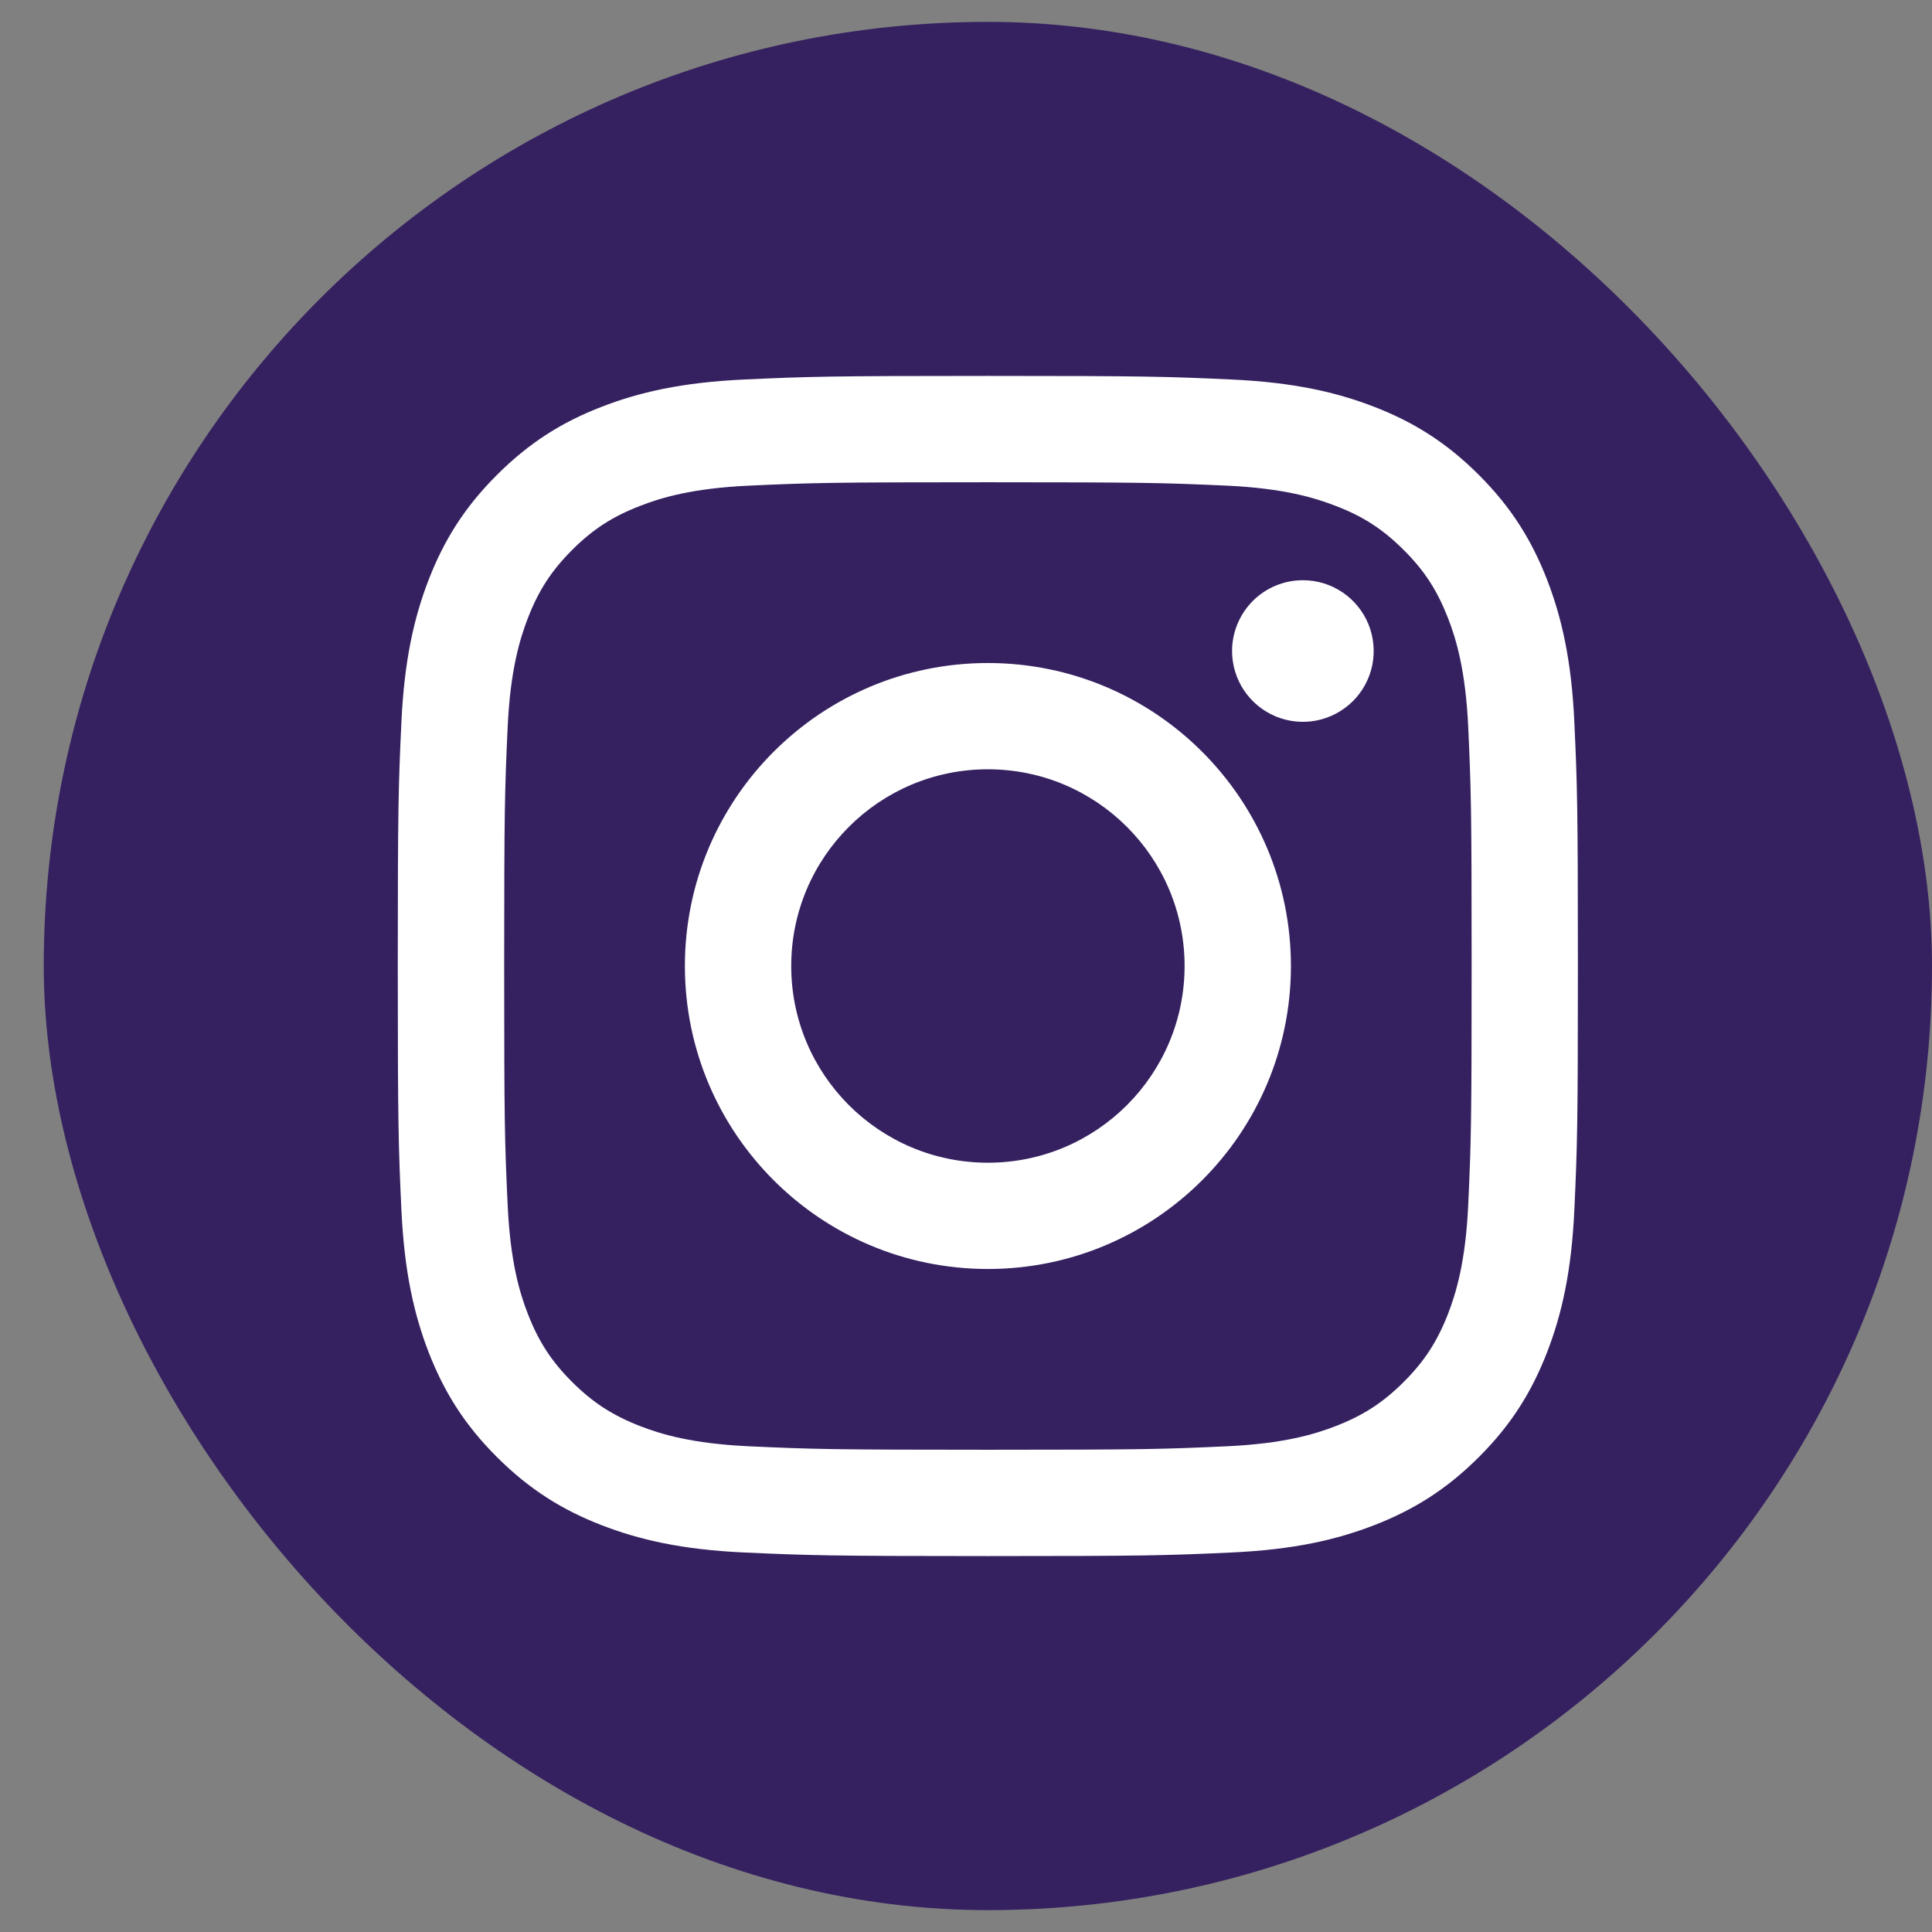
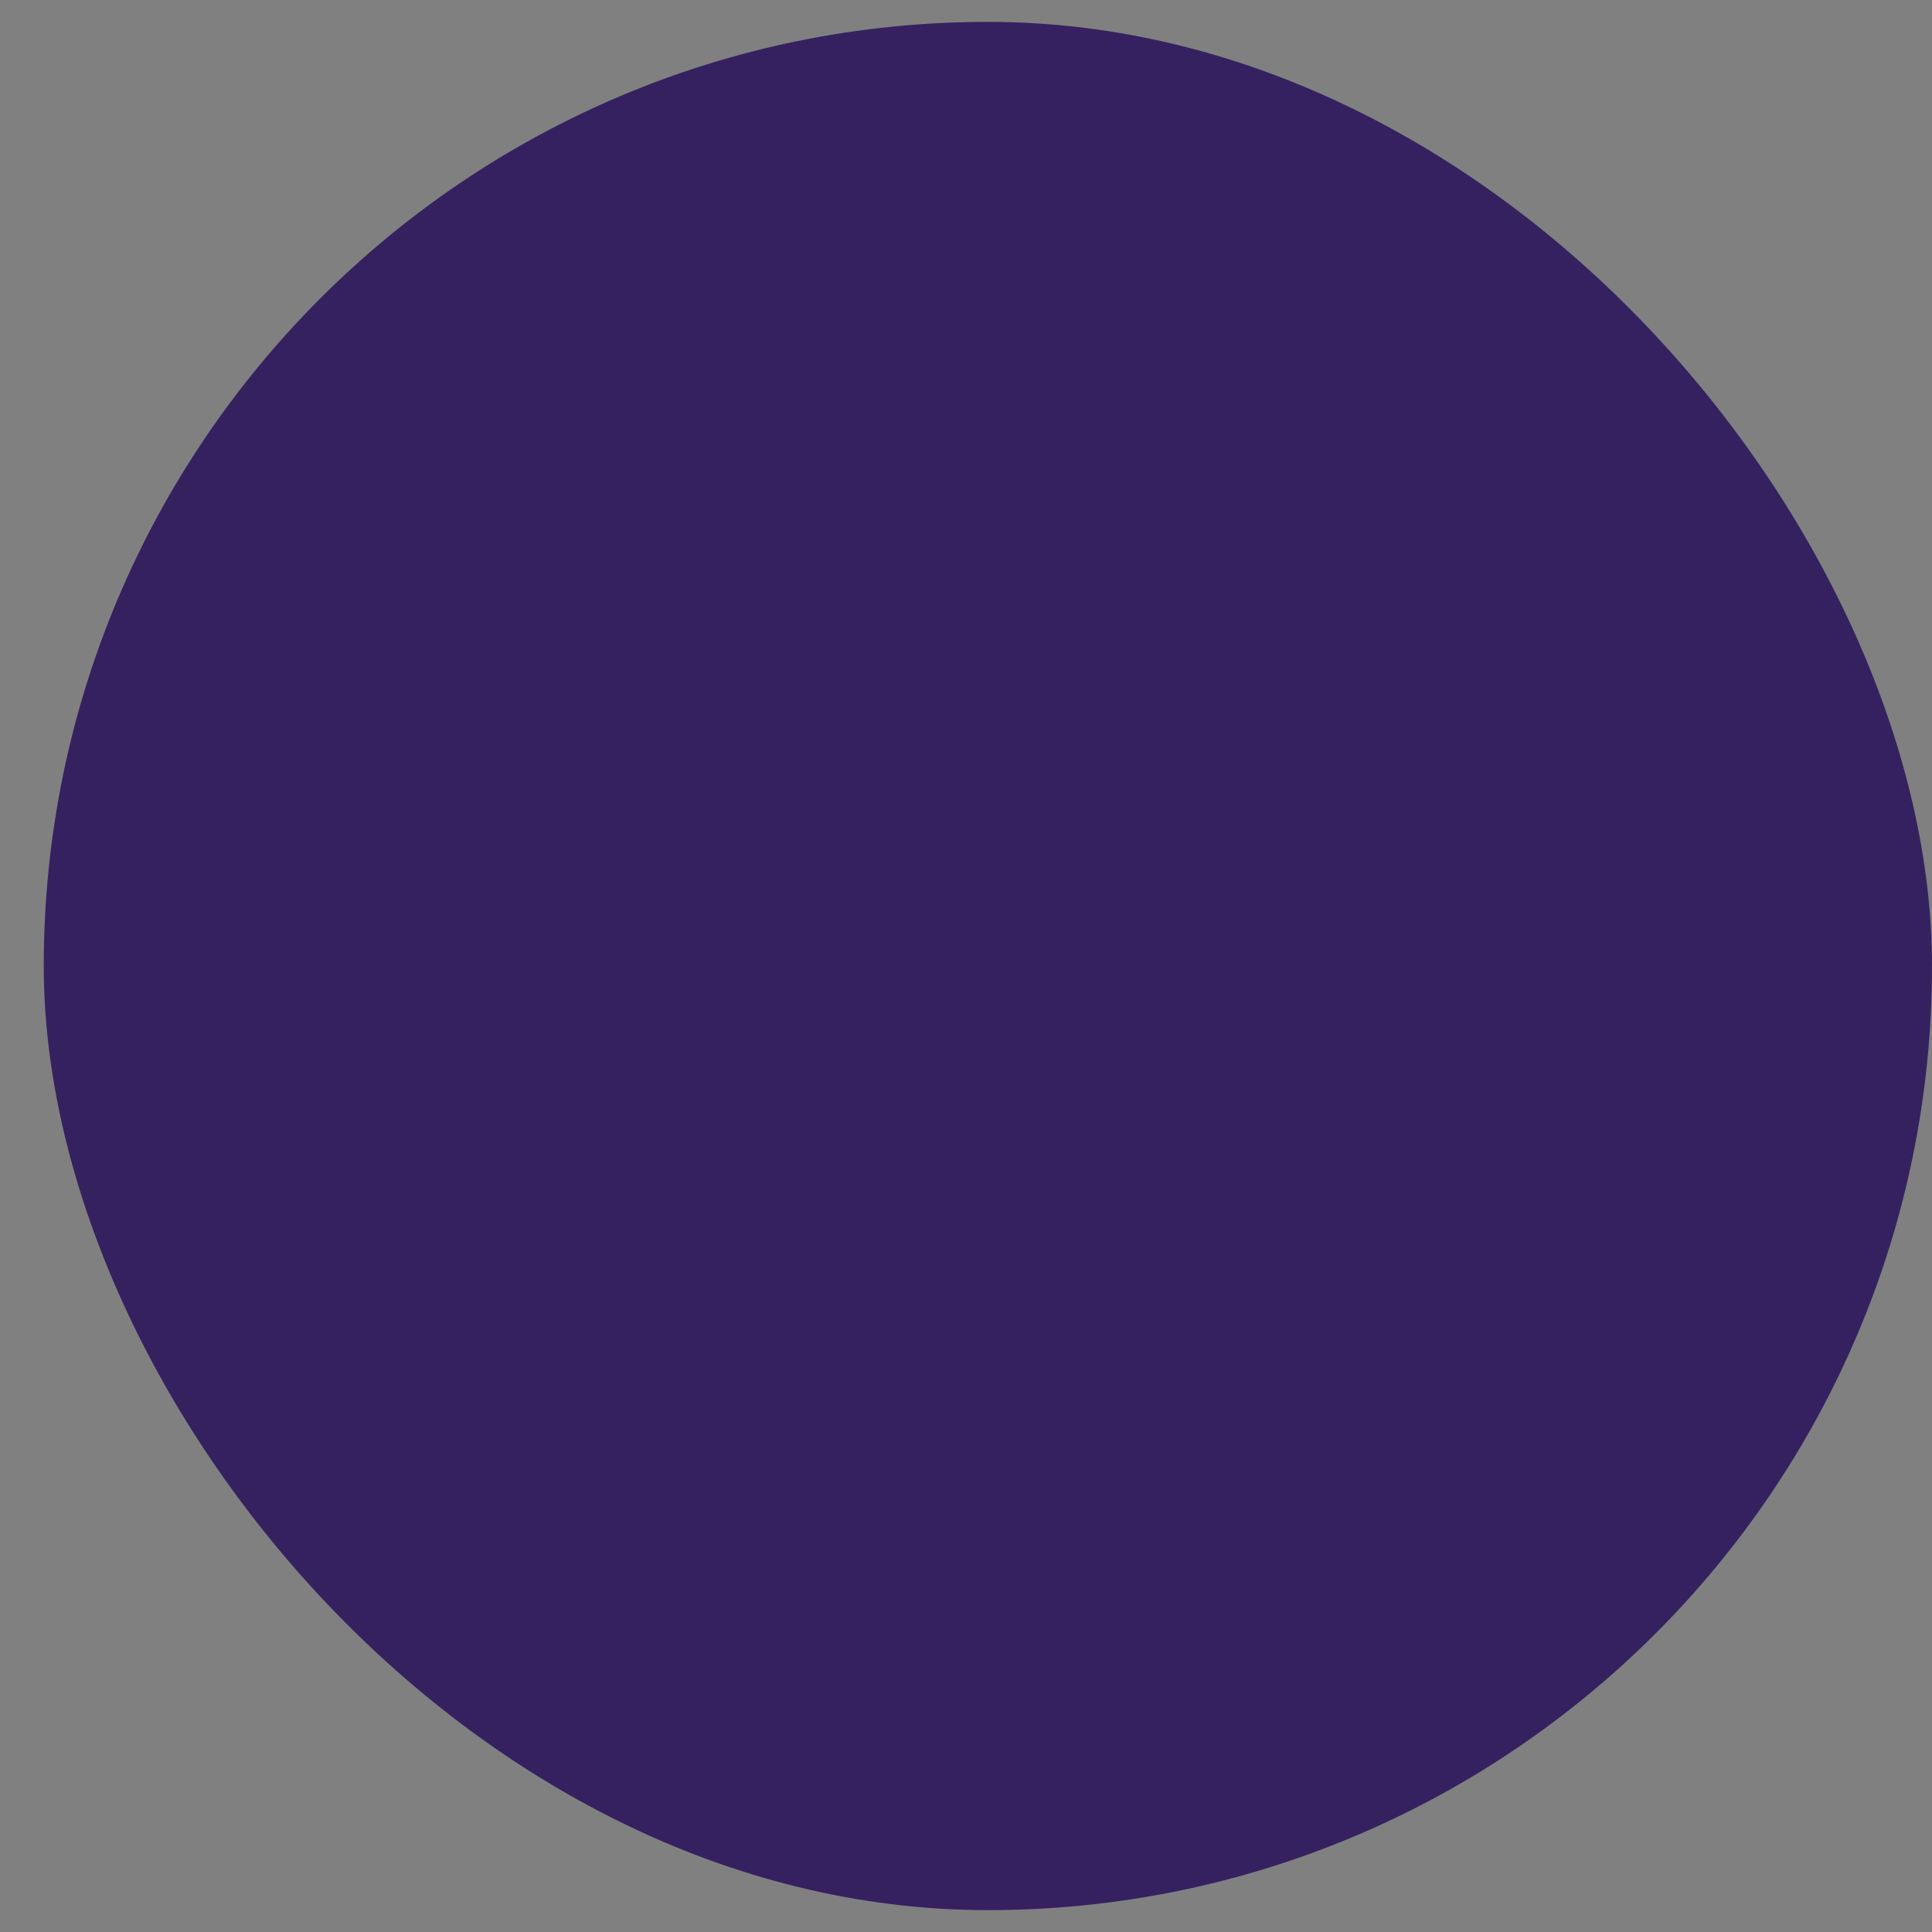
<svg xmlns="http://www.w3.org/2000/svg" width="28" height="28" viewBox="0 0 28 28" fill="none">
  <rect x="0" y="0" width="28" height="28" fill="#808080" stroke="none" />
  <rect x="0.634" y="0.317" width="27.366" height="27.366" rx="13.683" fill="#352160" />
-   <path d="M11.467 14C11.467 12.426 12.743 11.149 14.317 11.149C15.892 11.149 17.168 12.426 17.168 14C17.168 15.574 15.892 16.851 14.317 16.851C12.743 16.851 11.467 15.574 11.467 14ZM9.926 14C9.926 16.425 11.892 18.391 14.317 18.391C16.742 18.391 18.709 16.425 18.709 14C18.709 11.575 16.742 9.609 14.317 9.609C11.892 9.609 9.926 11.575 9.926 14ZM17.856 9.435C17.856 9.638 17.916 9.836 18.029 10.005C18.142 10.174 18.302 10.305 18.489 10.383C18.677 10.461 18.883 10.481 19.082 10.442C19.281 10.402 19.464 10.304 19.608 10.161C19.751 10.018 19.849 9.835 19.889 9.636C19.928 9.437 19.908 9.23 19.831 9.043C19.753 8.855 19.622 8.695 19.453 8.582C19.284 8.469 19.086 8.409 18.883 8.409H18.882C18.61 8.409 18.349 8.517 18.157 8.709C17.965 8.902 17.856 9.163 17.856 9.435V9.435ZM10.862 20.961C10.028 20.923 9.575 20.784 9.274 20.667C8.875 20.511 8.59 20.326 8.29 20.027C7.991 19.728 7.806 19.443 7.651 19.044C7.533 18.743 7.395 18.29 7.357 17.456C7.315 16.555 7.307 16.284 7.307 14C7.307 11.716 7.316 11.446 7.357 10.544C7.395 9.71 7.535 9.258 7.651 8.956C7.806 8.557 7.991 8.272 8.29 7.972C8.59 7.673 8.874 7.487 9.274 7.333C9.575 7.215 10.028 7.076 10.862 7.038C11.764 6.997 12.034 6.989 14.317 6.989C16.6 6.989 16.871 6.998 17.773 7.038C18.607 7.076 19.059 7.216 19.361 7.333C19.761 7.487 20.045 7.673 20.345 7.972C20.645 8.271 20.829 8.557 20.985 8.956C21.102 9.257 21.241 9.71 21.279 10.544C21.32 11.446 21.328 11.716 21.328 14C21.328 16.284 21.32 16.554 21.279 17.456C21.241 18.29 21.101 18.743 20.985 19.044C20.829 19.443 20.644 19.728 20.345 20.027C20.046 20.326 19.761 20.511 19.361 20.667C19.06 20.784 18.607 20.923 17.773 20.961C16.872 21.002 16.601 21.011 14.317 21.011C12.034 21.011 11.763 21.002 10.862 20.961V20.961ZM10.791 5.5C9.881 5.541 9.259 5.686 8.716 5.897C8.153 6.115 7.677 6.408 7.201 6.884C6.725 7.359 6.433 7.836 6.214 8.398C6.003 8.942 5.859 9.564 5.817 10.474C5.775 11.386 5.765 11.678 5.765 14C5.765 16.322 5.775 16.614 5.817 17.526C5.859 18.436 6.003 19.058 6.214 19.602C6.433 20.164 6.725 20.641 7.201 21.116C7.677 21.591 8.153 21.884 8.716 22.103C9.26 22.314 9.881 22.459 10.791 22.5C11.704 22.541 11.995 22.552 14.317 22.552C16.64 22.552 16.931 22.542 17.843 22.5C18.753 22.459 19.375 22.314 19.919 22.103C20.481 21.884 20.958 21.592 21.434 21.116C21.91 20.641 22.201 20.164 22.42 19.602C22.631 19.058 22.776 18.436 22.817 17.526C22.859 16.613 22.868 16.322 22.868 14C22.868 11.678 22.859 11.386 22.817 10.474C22.776 9.564 22.631 8.942 22.42 8.398C22.201 7.836 21.909 7.359 21.434 6.884C20.958 6.408 20.481 6.115 19.919 5.897C19.375 5.686 18.753 5.541 17.844 5.5C16.932 5.458 16.64 5.448 14.318 5.448C11.995 5.448 11.704 5.458 10.791 5.5Z" fill="white" />
</svg>